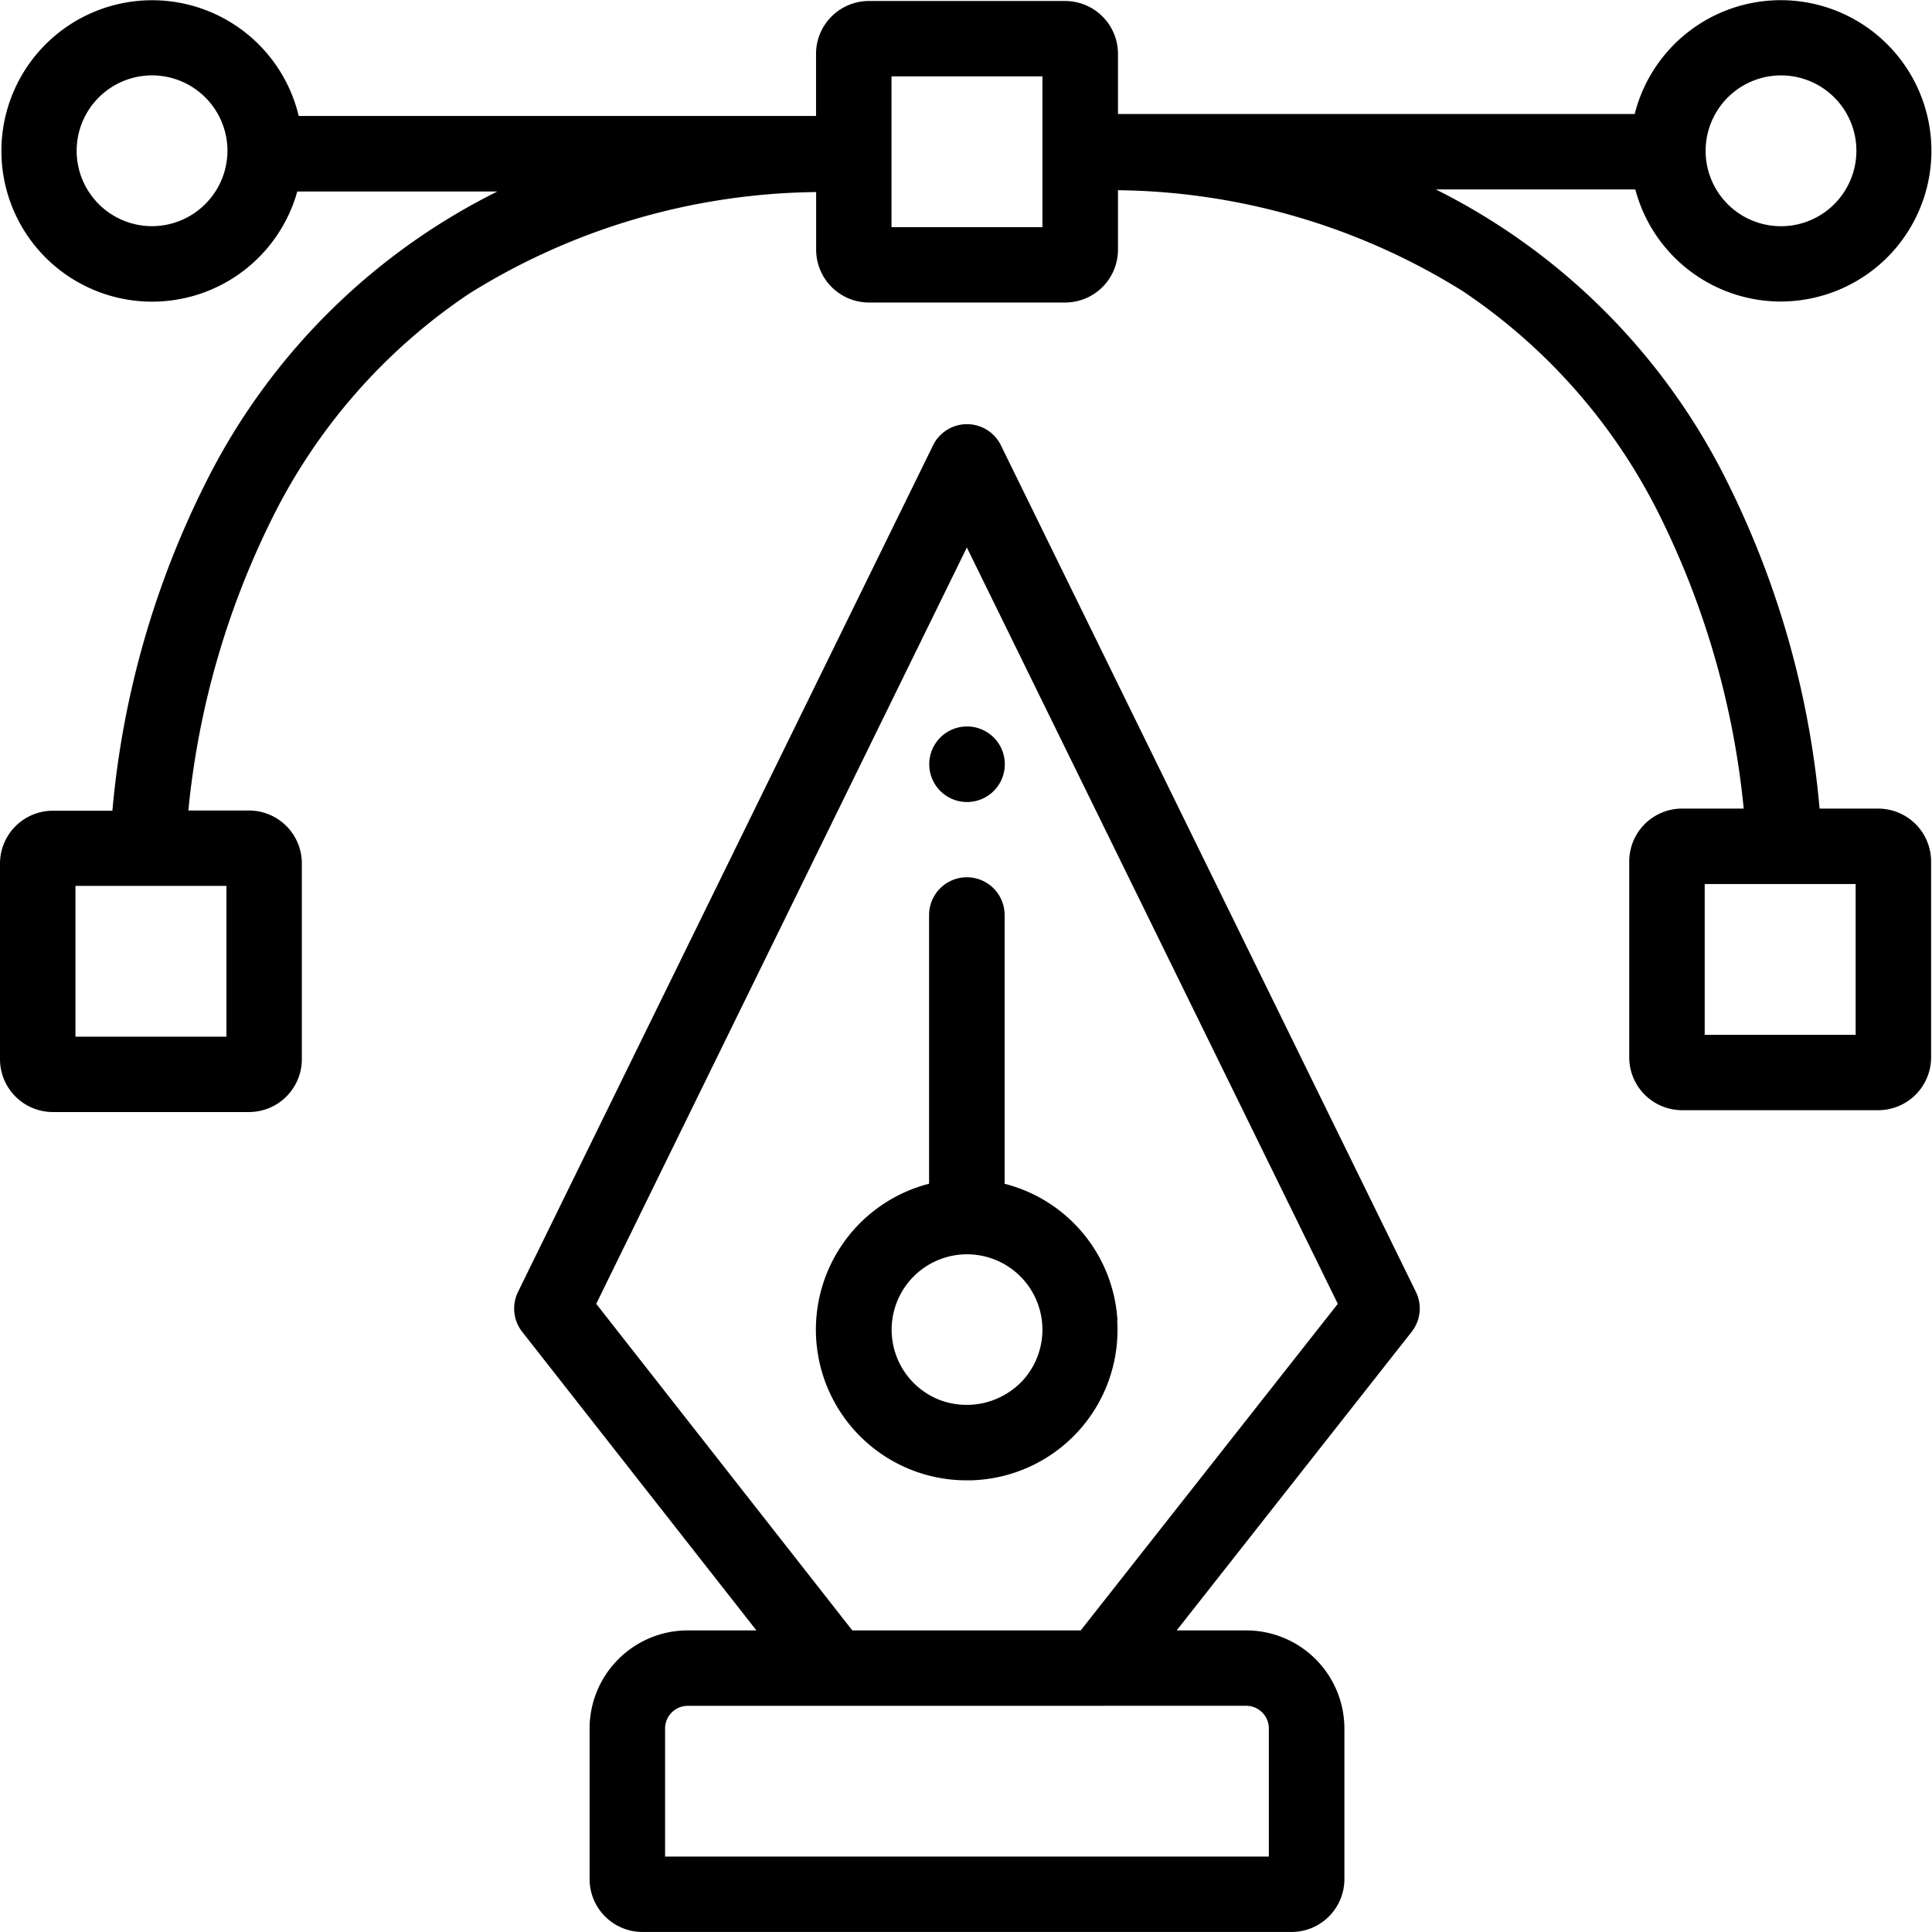
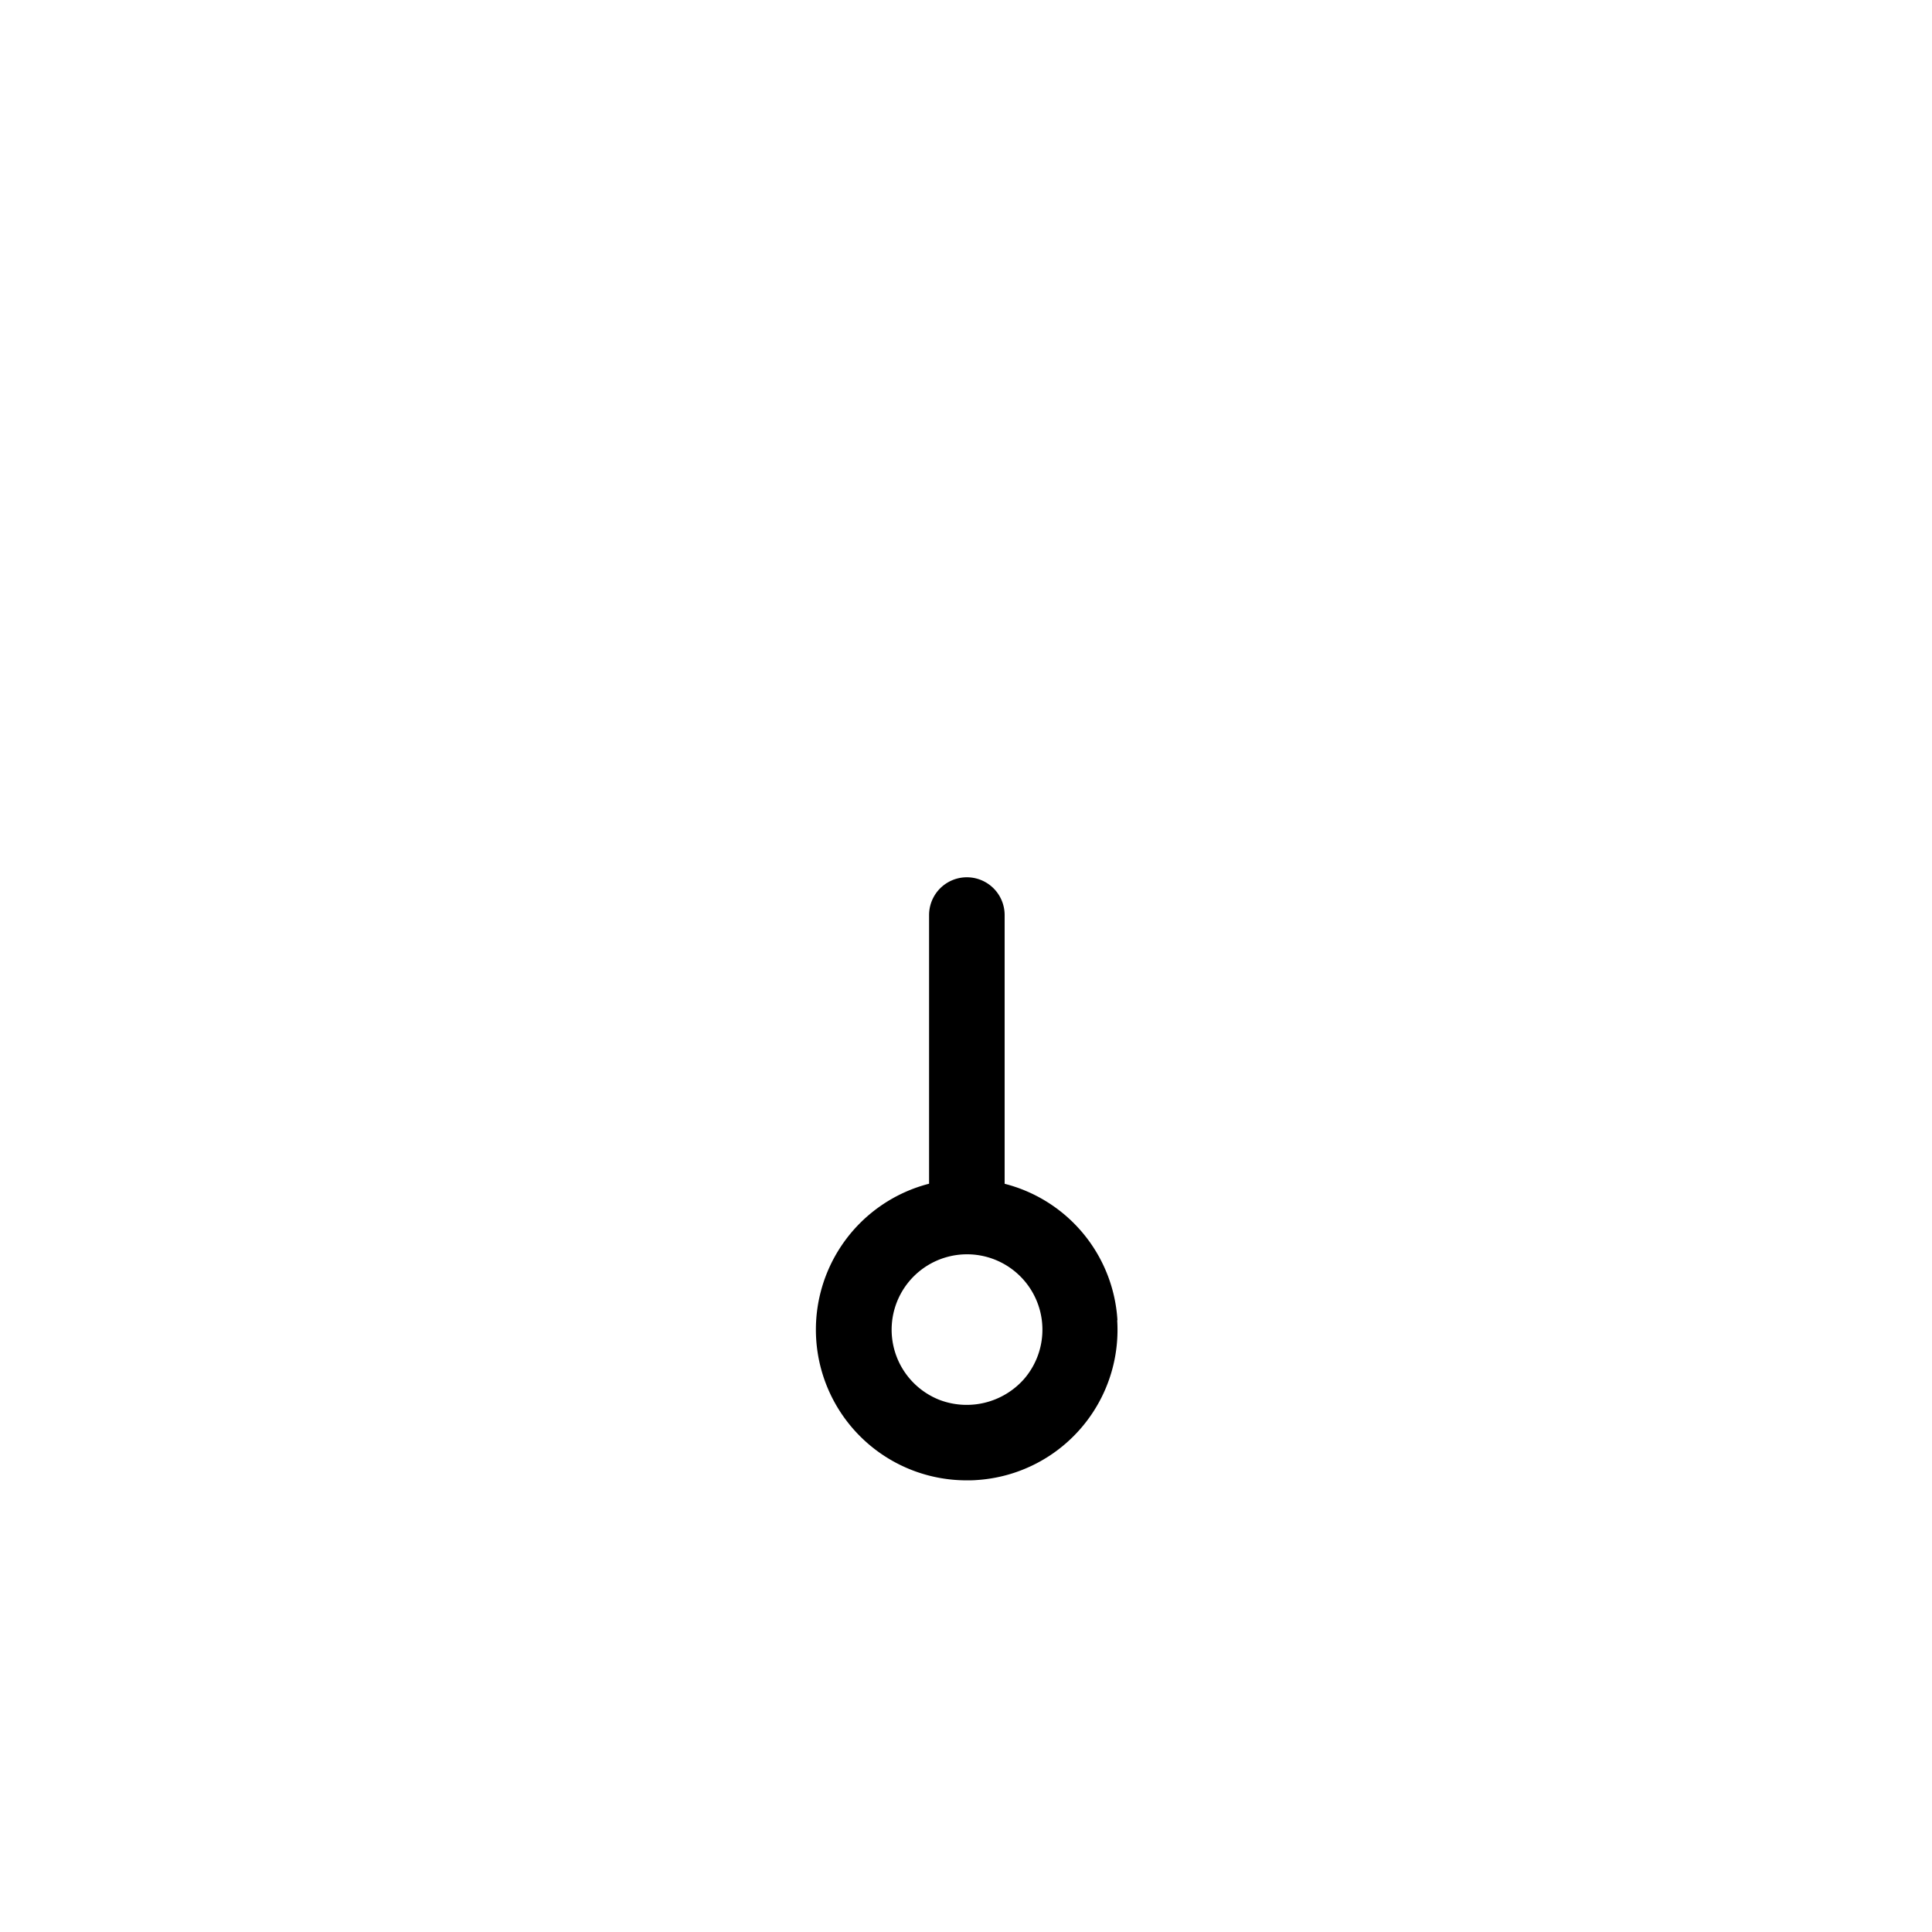
<svg xmlns="http://www.w3.org/2000/svg" width="56.25" height="56.25">
-   <path d="M41.225 37.615 29.14 12.963a1.1 1.1 0 0 0-1.973 0L15.081 37.615a1.1 1.1 0 0 0 .122 1.16l6.82 8.694h-2a2.86 2.86 0 0 0-2.857 2.853v4.39a1.54 1.54 0 0 0 1.538 1.537h18.9a1.54 1.54 0 0 0 1.538-1.537v-4.39a2.86 2.86 0 0 0-2.856-2.853h-2.027l6.842-8.694a1.1 1.1 0 0 0 .124-1.16m-4.942 12.049a.66.66 0 0 1 .659.658v3.732H19.364v-3.731a.66.66 0 0 1 .66-.658Zm-4.818-2.195h-6.65l-7.456-9.508L28.15 15.94l10.8 22.021Z" />
  <path d="M32.534 38.437a4.37 4.37 0 0 0-3.284-3.971v-7.824a1.1 1.1 0 0 0-2.2 0v7.822a4.387 4.387 0 0 0 1.09 8.636c.1 0 .191 0 .287-.008a4.38 4.38 0 0 0 4.1-4.655Zm-2.732 1.728a2.23 2.23 0 0 1-2.429.6 2.195 2.195 0 1 1 2.429-.6" />
-   <path d="M54.686 23.543h-1.709a26.5 26.5 0 0 0-2.689-9.514 18.87 18.87 0 0 0-8.483-8.513h5.807a4.385 4.385 0 0 0 4.228 3.263 4.4 4.4 0 0 0 .993-.114 4.386 4.386 0 1 0-5.239-5.346H32.55V1.565A1.54 1.54 0 0 0 31.009.029h-5.712a1.54 1.54 0 0 0-1.538 1.537v1.81H8.697a4.388 4.388 0 1 0-.042 2.2h5.825a18.88 18.88 0 0 0-8.508 8.513 26.5 26.5 0 0 0-2.7 9.515H1.538A1.54 1.54 0 0 0 0 25.134v5.707a1.54 1.54 0 0 0 1.538 1.536H7.25a1.54 1.54 0 0 0 1.538-1.536v-5.707a1.54 1.54 0 0 0-1.538-1.536H5.484a24.4 24.4 0 0 1 2.443-8.514 16.9 16.9 0 0 1 5.735-6.536 19.45 19.45 0 0 1 10.1-2.956v1.68A1.54 1.54 0 0 0 25.3 8.808h5.713a1.54 1.54 0 0 0 1.537-1.536V5.538a19.37 19.37 0 0 1 10.026 2.931 16.85 16.85 0 0 1 5.722 6.492 24.6 24.6 0 0 1 2.47 8.581h-1.795a1.54 1.54 0 0 0-1.538 1.537v5.708a1.54 1.54 0 0 0 1.538 1.536h5.713a1.54 1.54 0 0 0 1.538-1.536v-5.708a1.54 1.54 0 0 0-1.538-1.536m-4.69-20.319a2.194 2.194 0 0 1 4.024.81 2.2 2.2 0 0 1-1.085 2.267 2.194 2.194 0 0 1-2.939-3.077c.309-.495-.311.493 0 0M4.422 6.585a2.195 2.195 0 1 1 2.2-2.195 2.2 2.2 0 0 1-2.2 2.195m2.17 19.208v4.39H2.197v-4.39ZM30.35 6.613h-4.394v-4.39h4.394Zm23.677 23.516h-4.395v-4.39h4.395Z" />
-   <path d="M28.155 23.351a1.1 1.1 0 1 1 0-2.2 1.1 1.1 0 1 1 0 2.2" />
</svg>